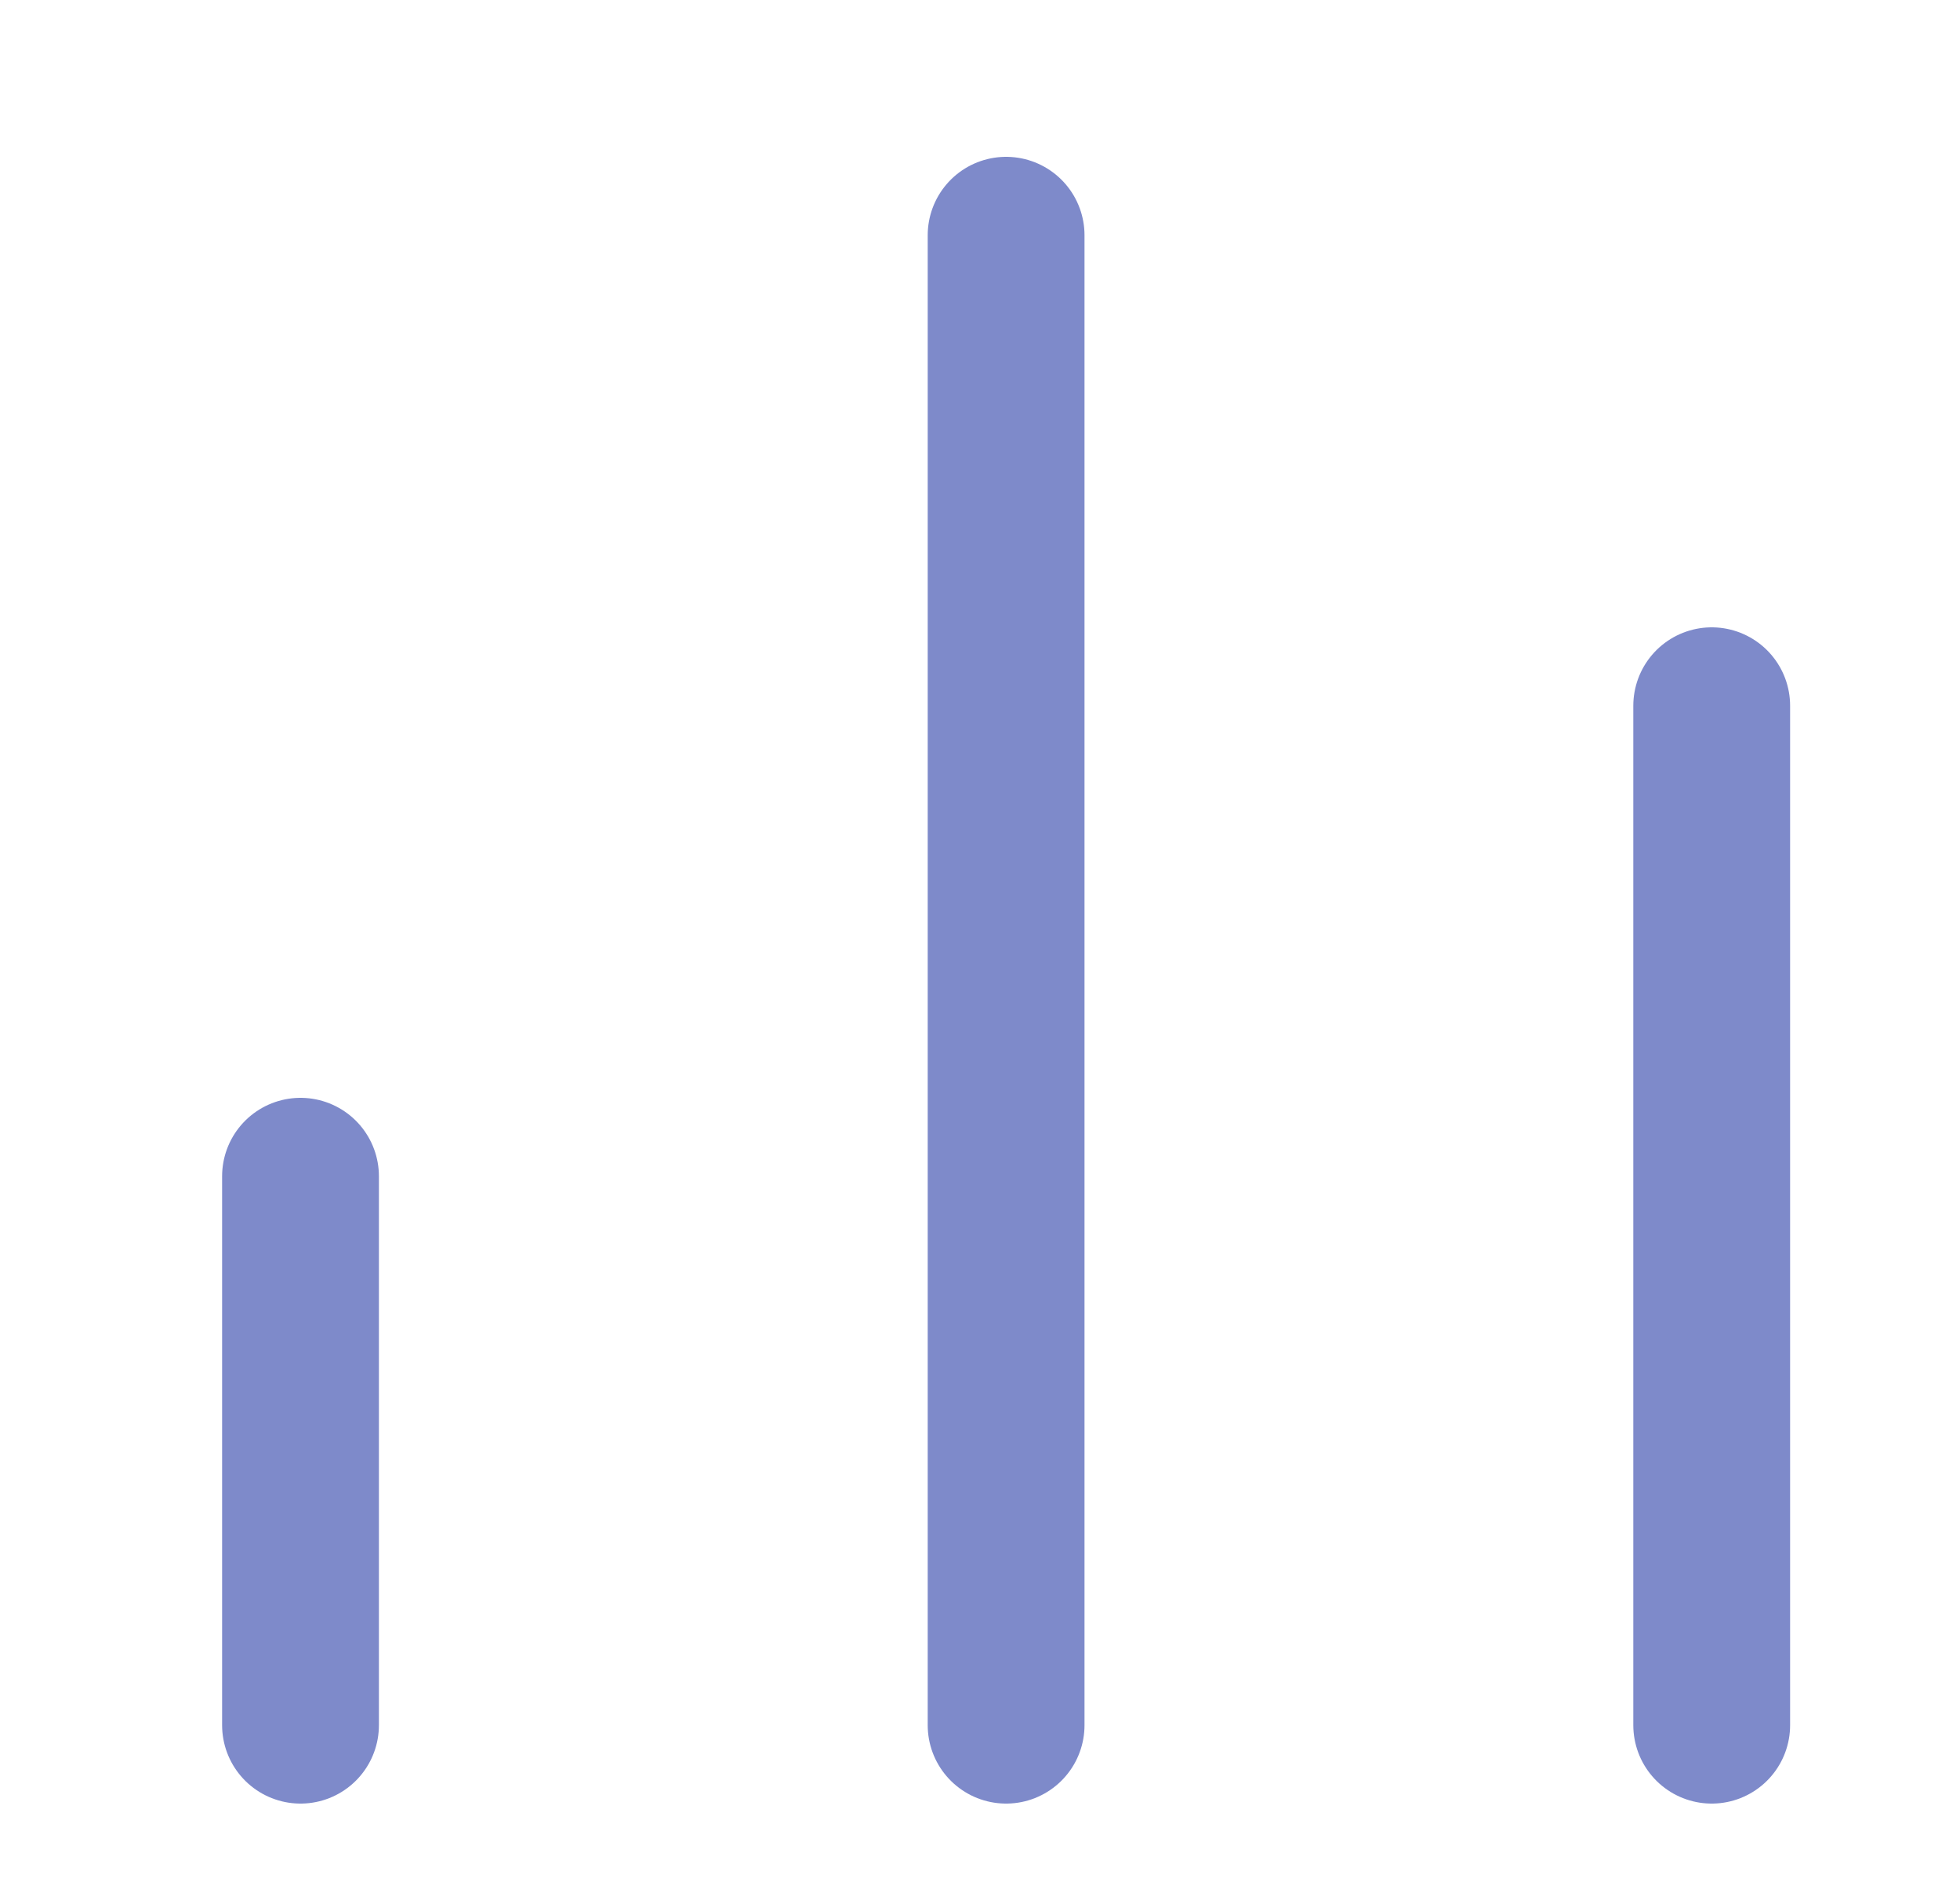
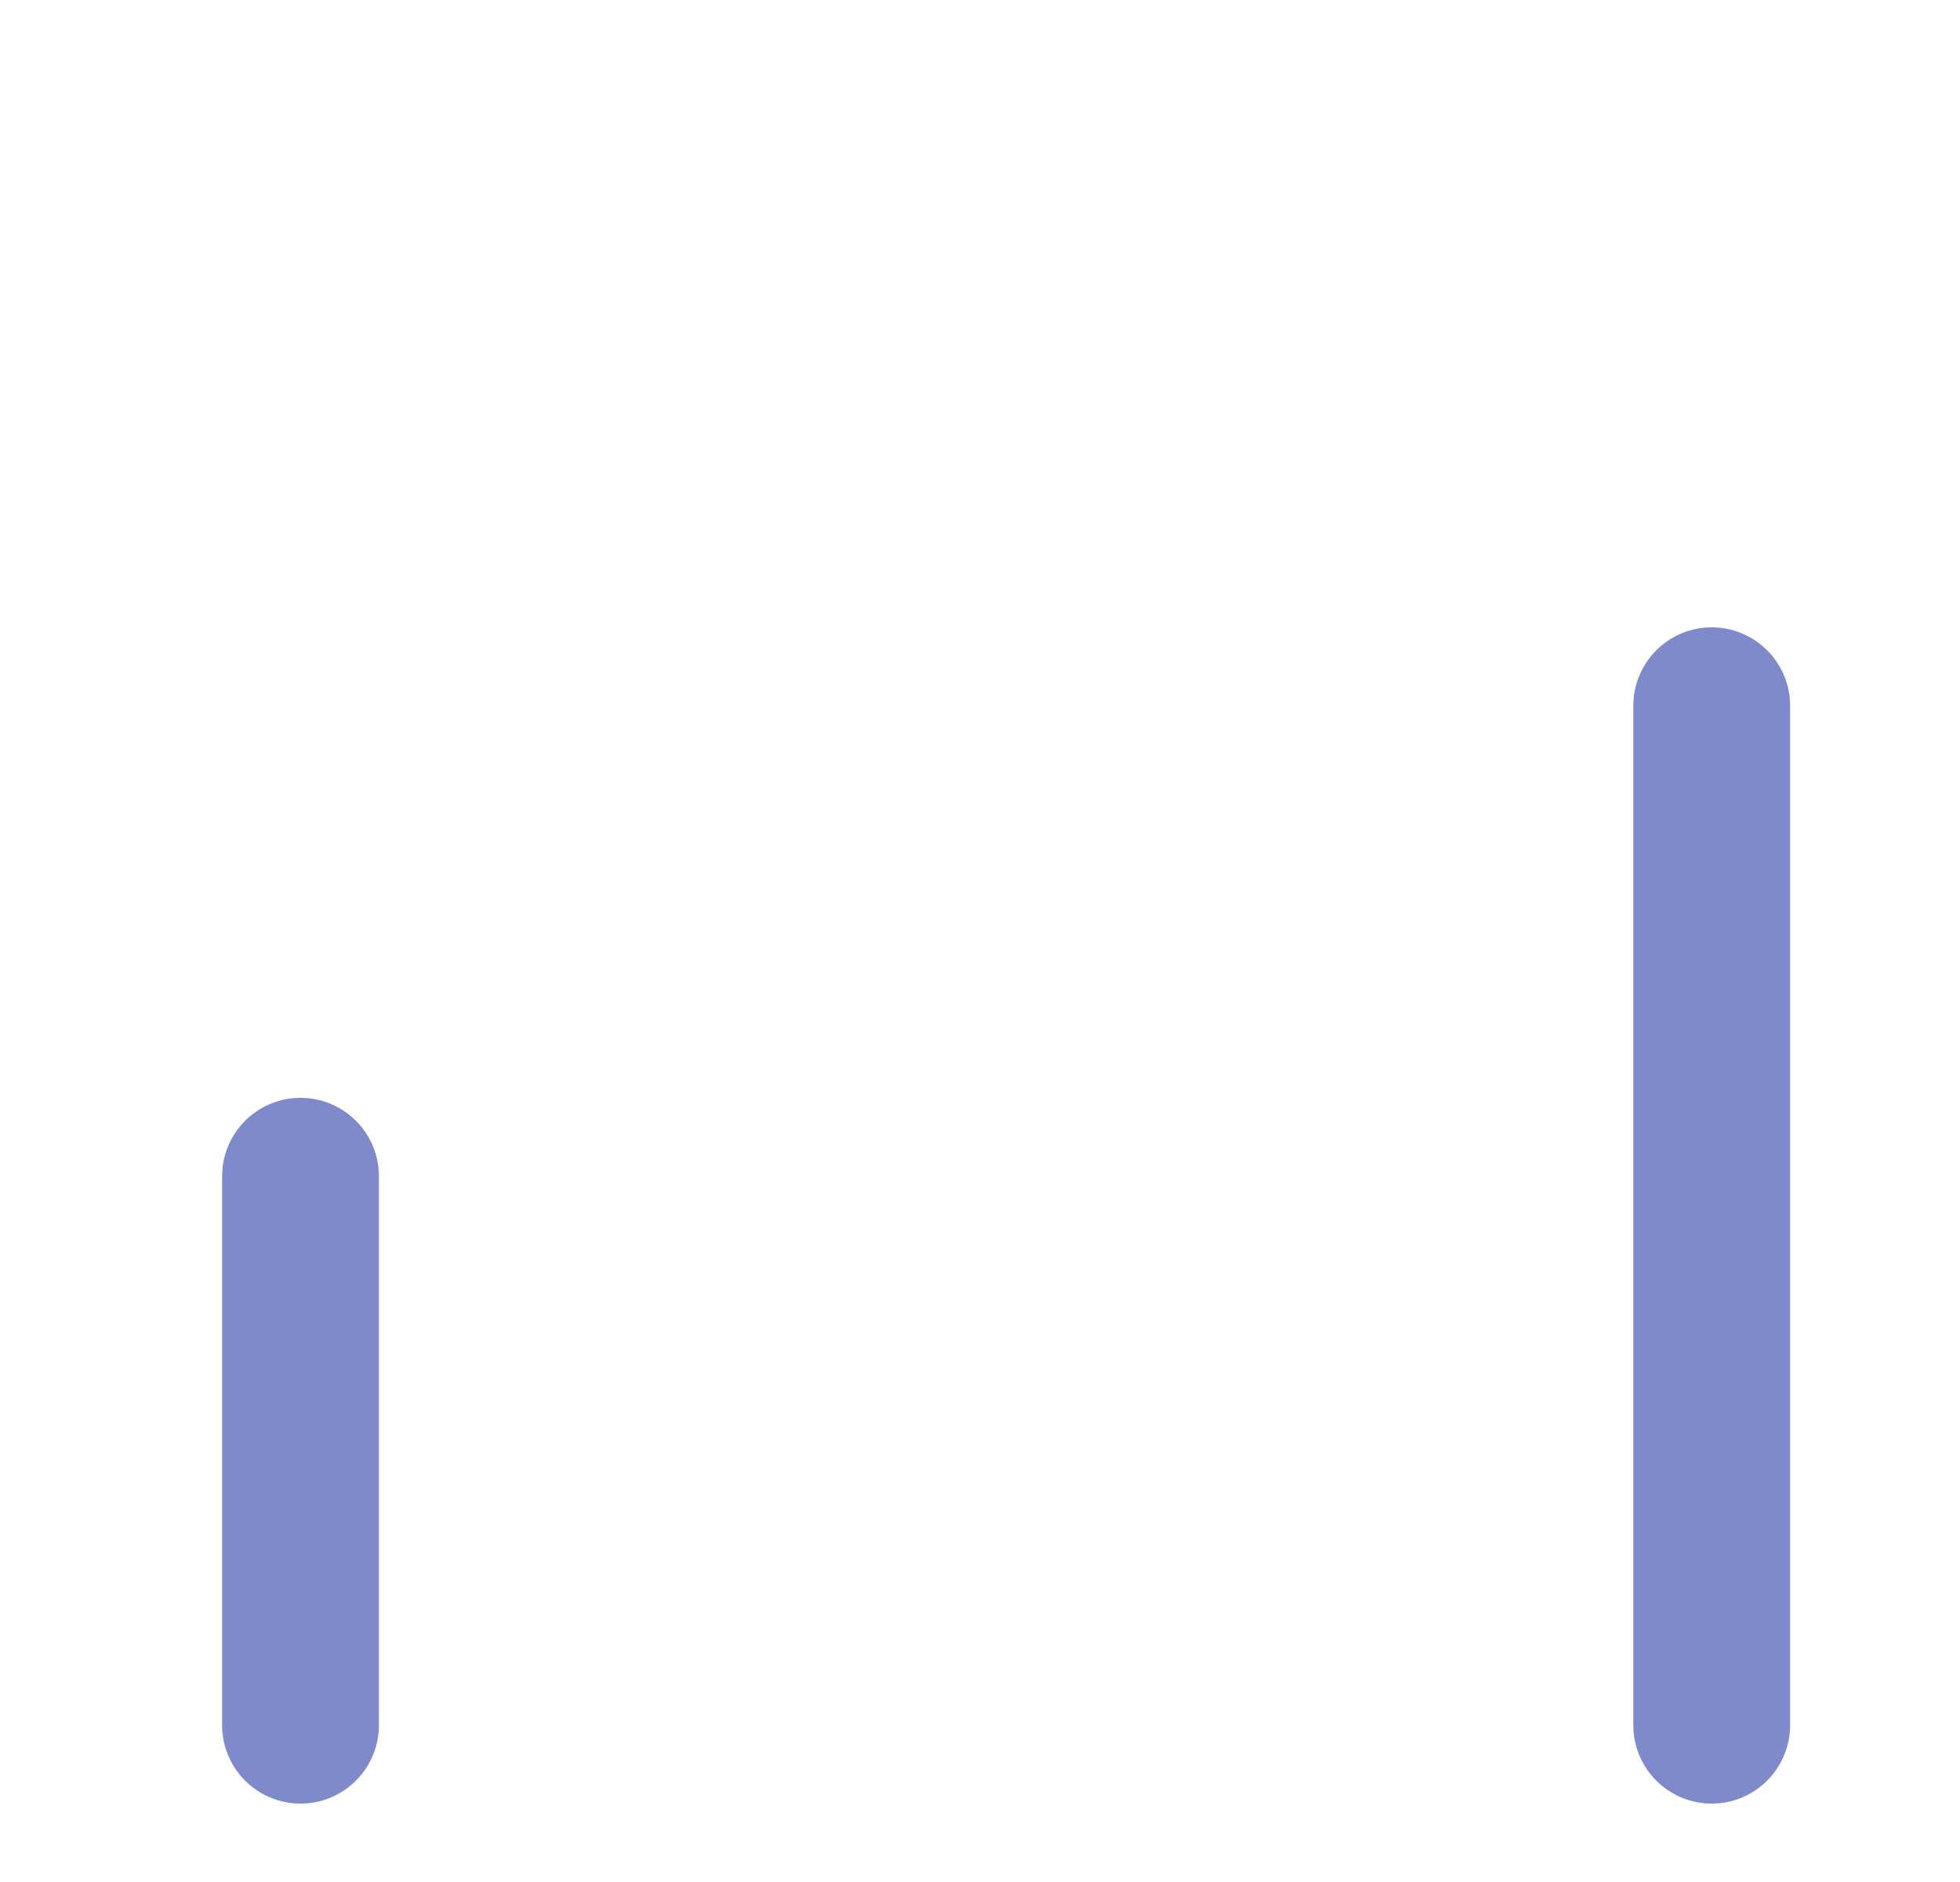
<svg xmlns="http://www.w3.org/2000/svg" width="25" height="24" viewBox="0 0 25 24" fill="none">
  <path d="M3.833 22L3.833 15" stroke="#7E8ACA" stroke-width="2" stroke-linecap="round" stroke-linejoin="round" />
-   <path d="M12.833 22L12.833 3" stroke="#7E8ACA" stroke-width="2" stroke-linecap="round" stroke-linejoin="round" />
  <path d="M21.833 22L21.833 9" stroke="#7E8ACA" stroke-width="2" stroke-linecap="round" stroke-linejoin="round" />
</svg>